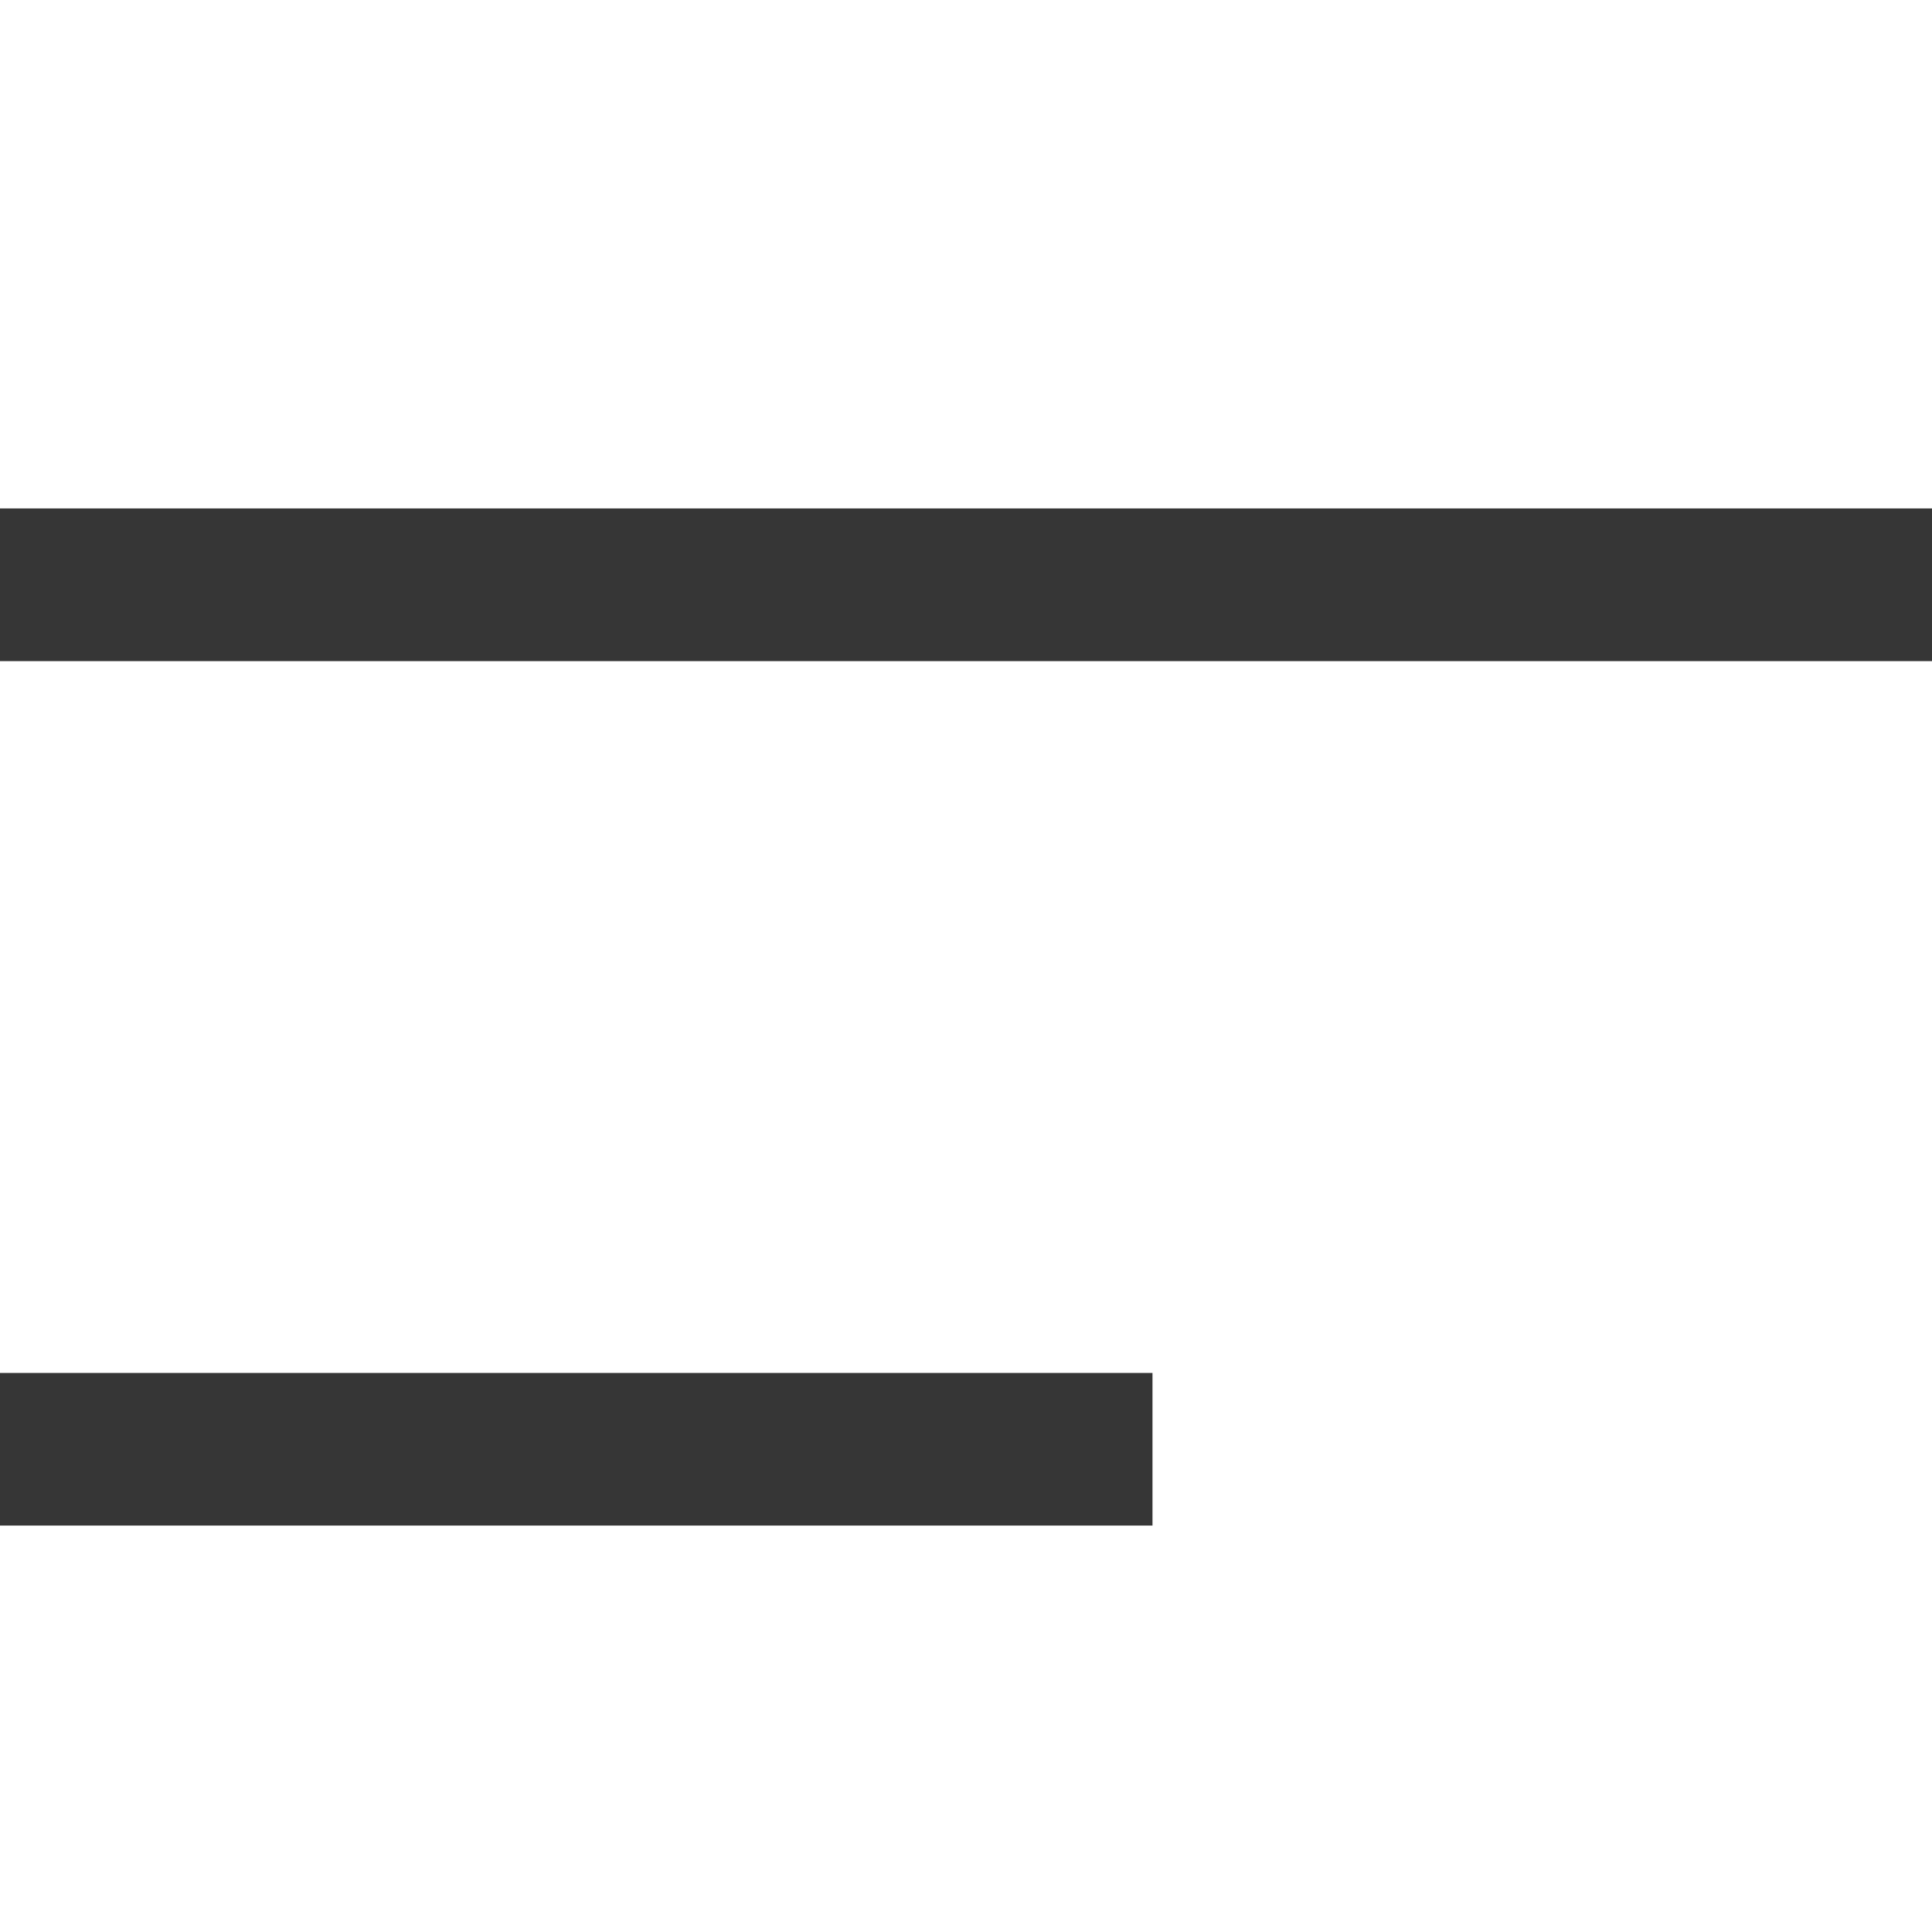
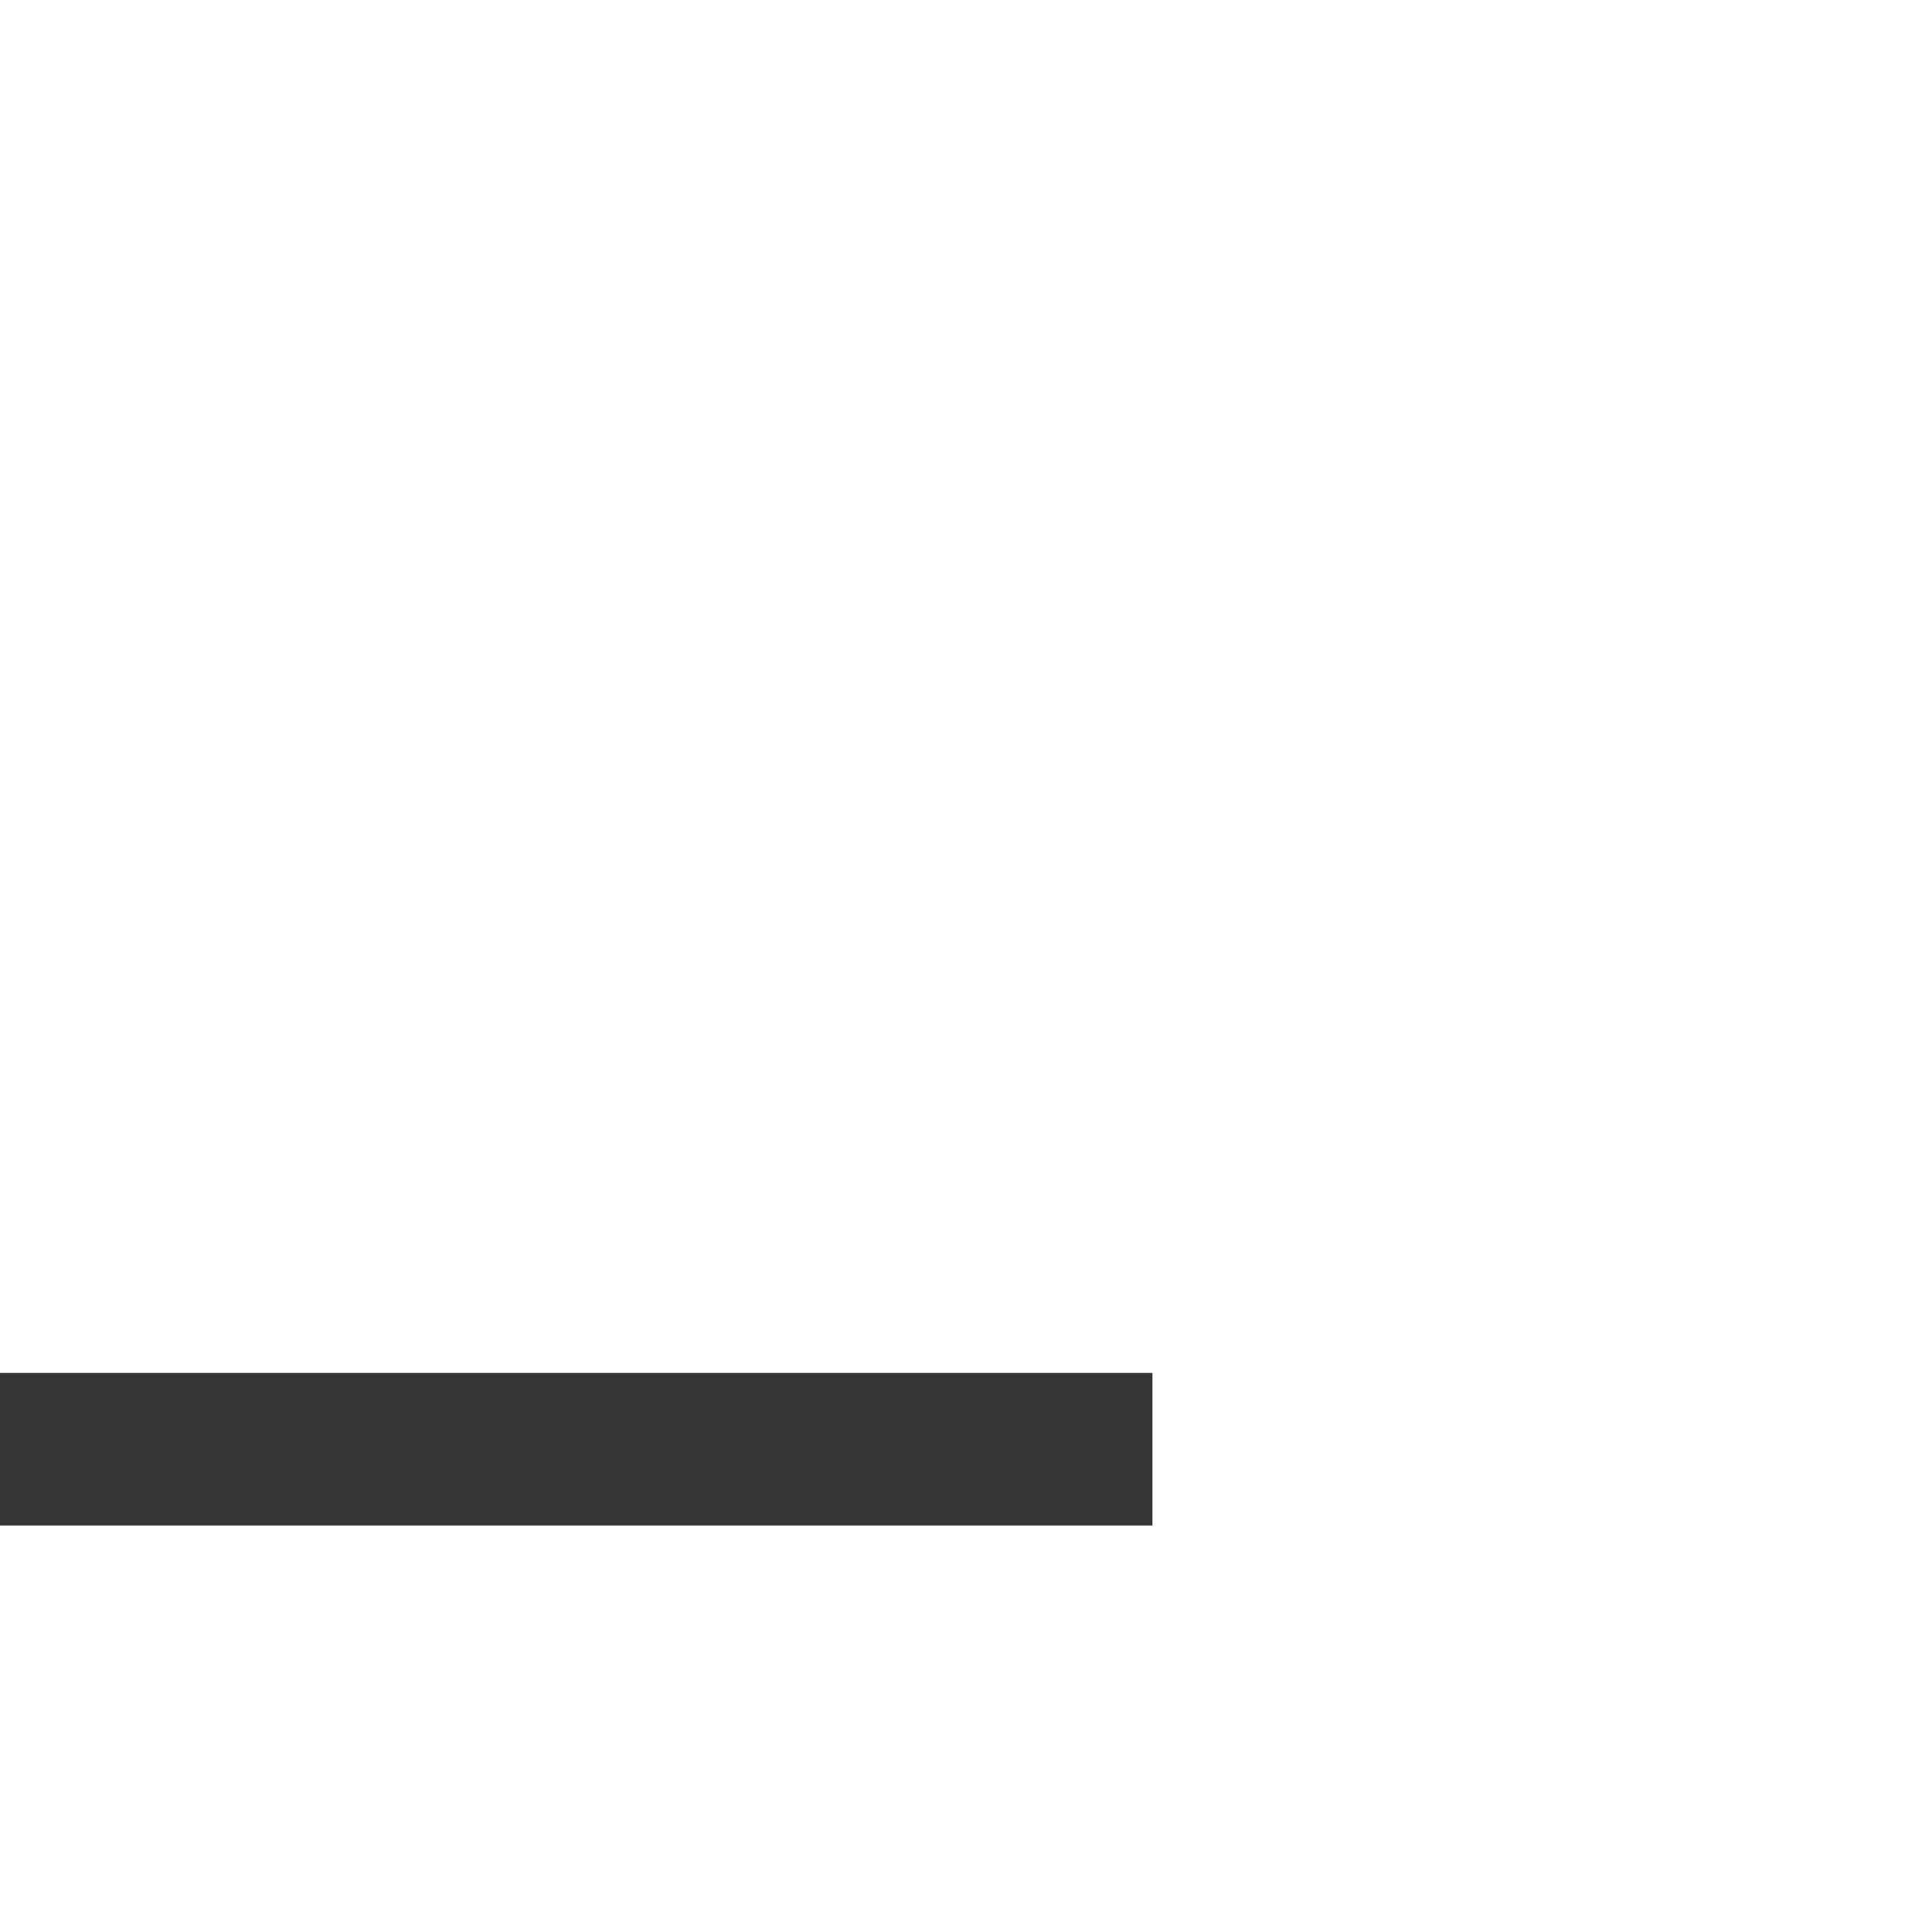
<svg xmlns="http://www.w3.org/2000/svg" width="19" height="19" viewBox="0 0 19 19" fill="none">
-   <path d="M9.164 6.502H19V5H0V6.502H2.538H9.164Z" fill="#363636" />
  <path d="M4.111 15.003H11.334V13.502H5.833H1.616H0V15.003H1.616H4.111Z" fill="#363636" />
</svg>